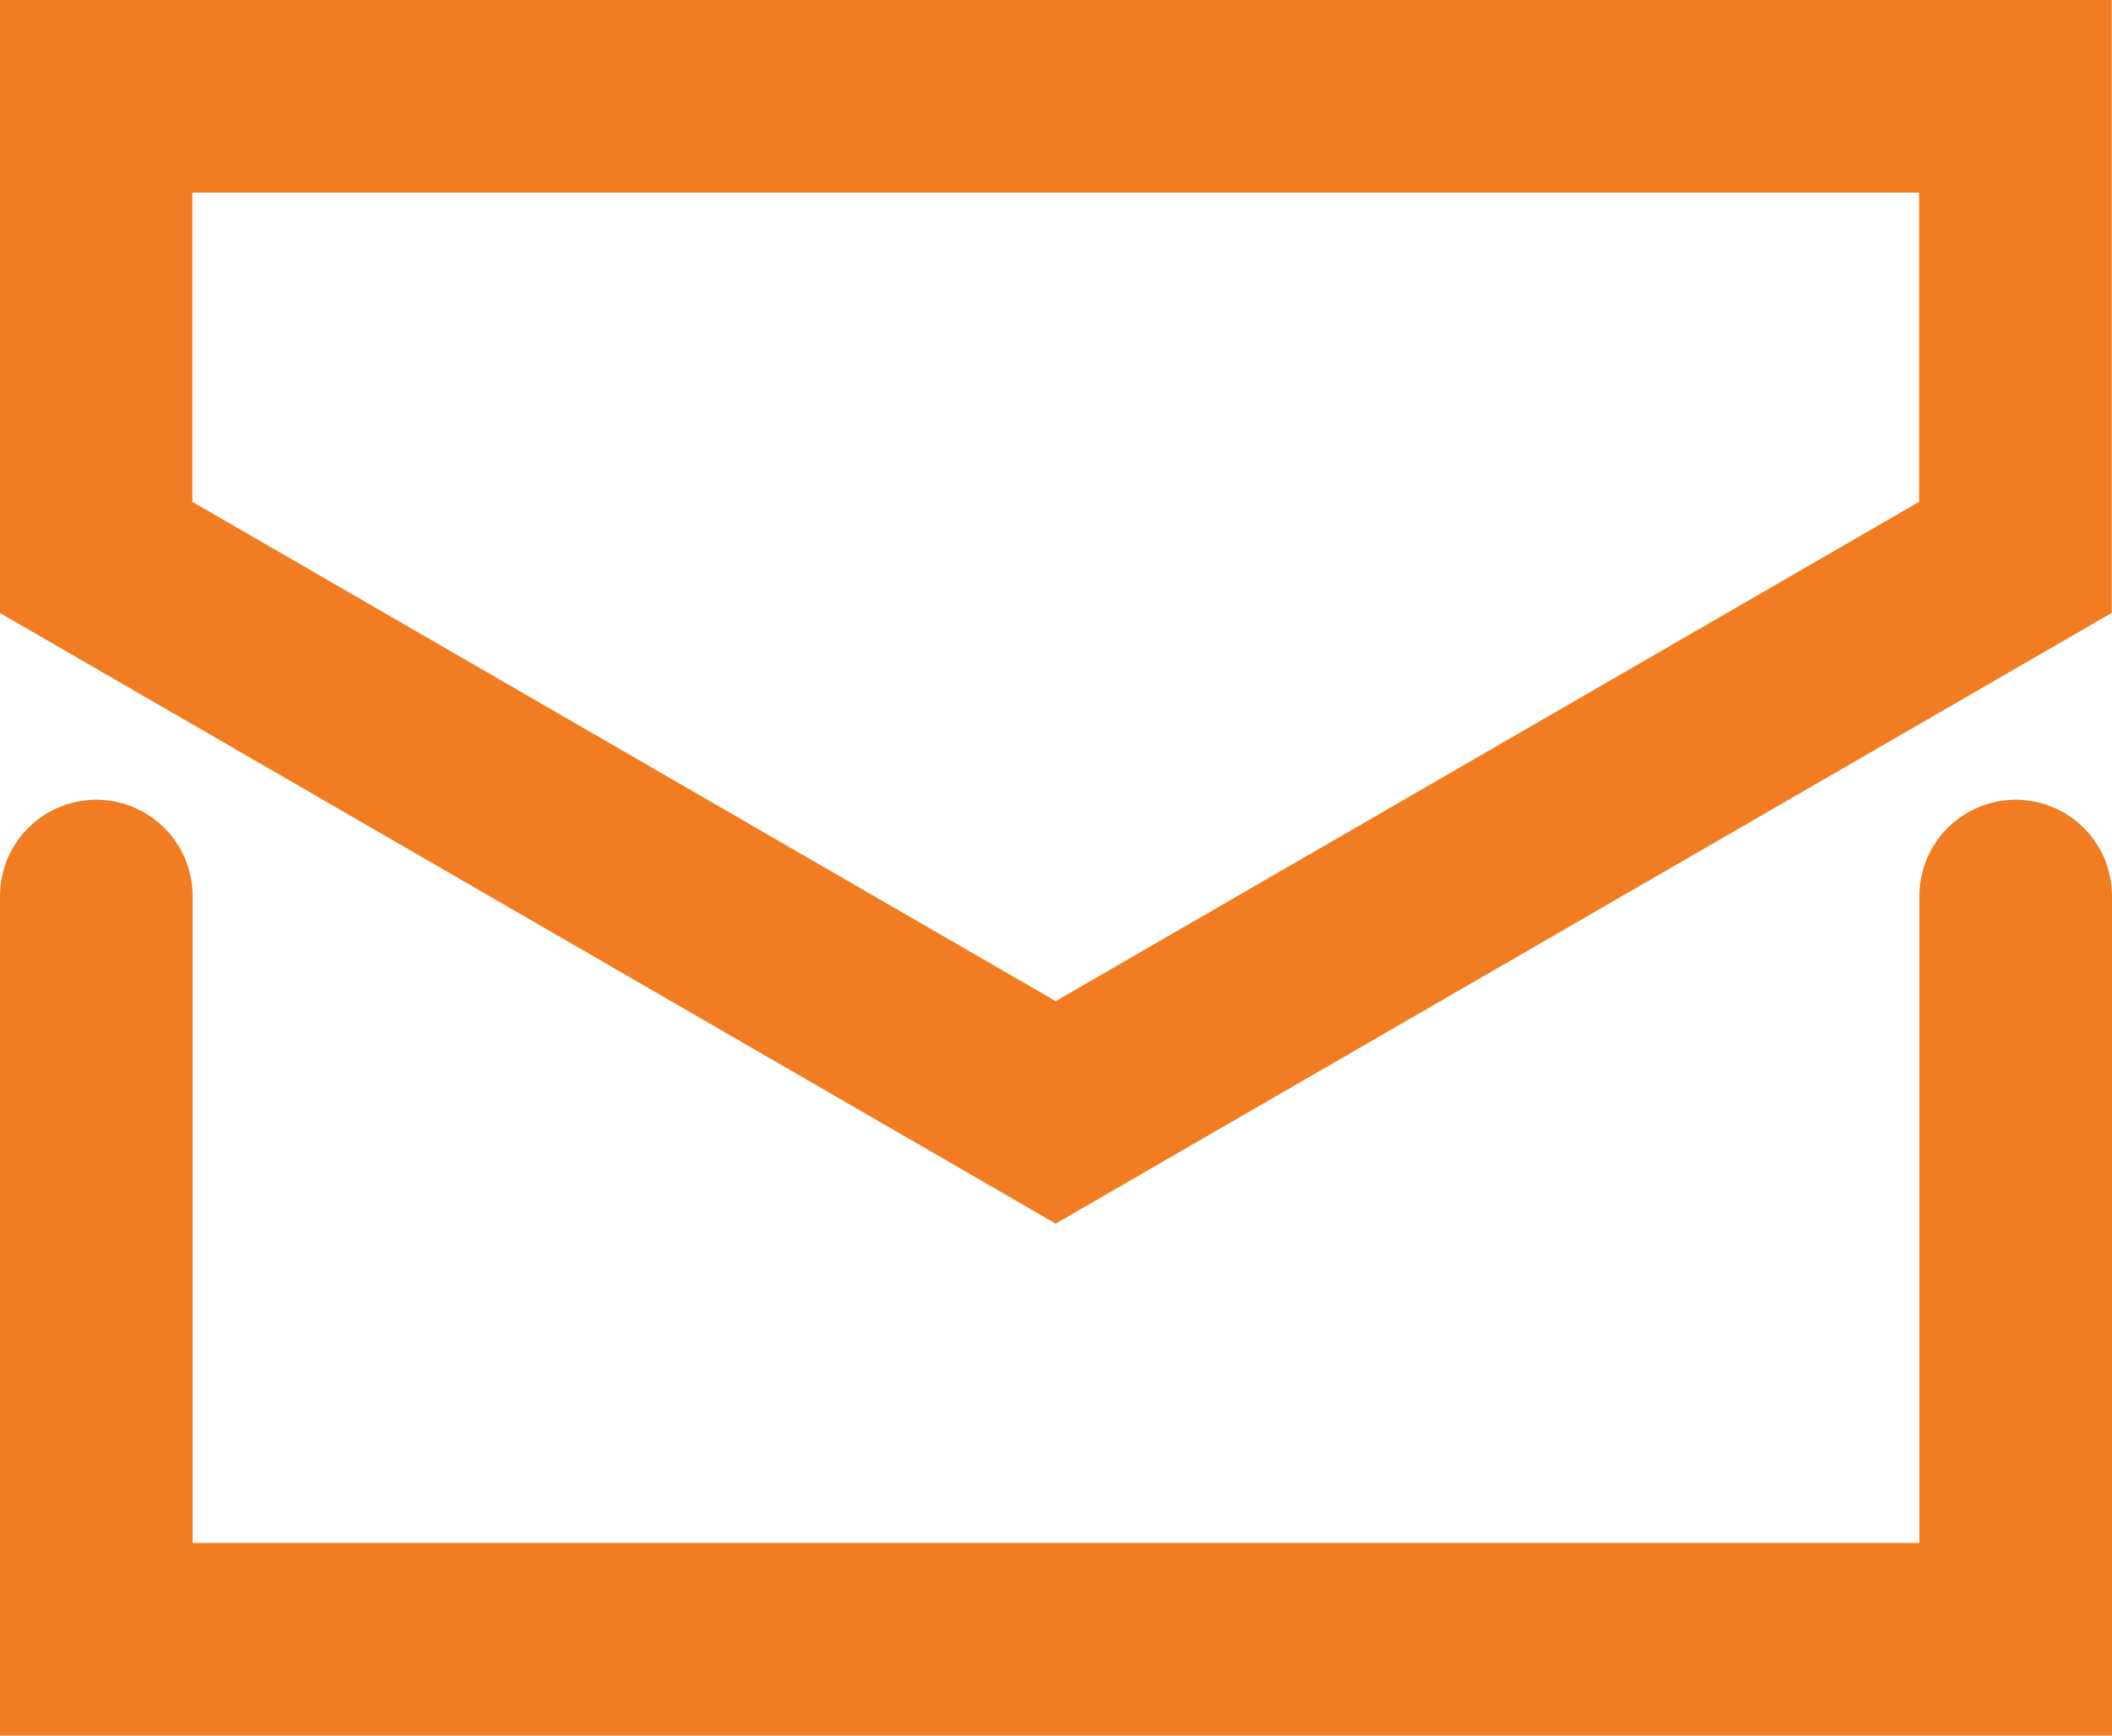
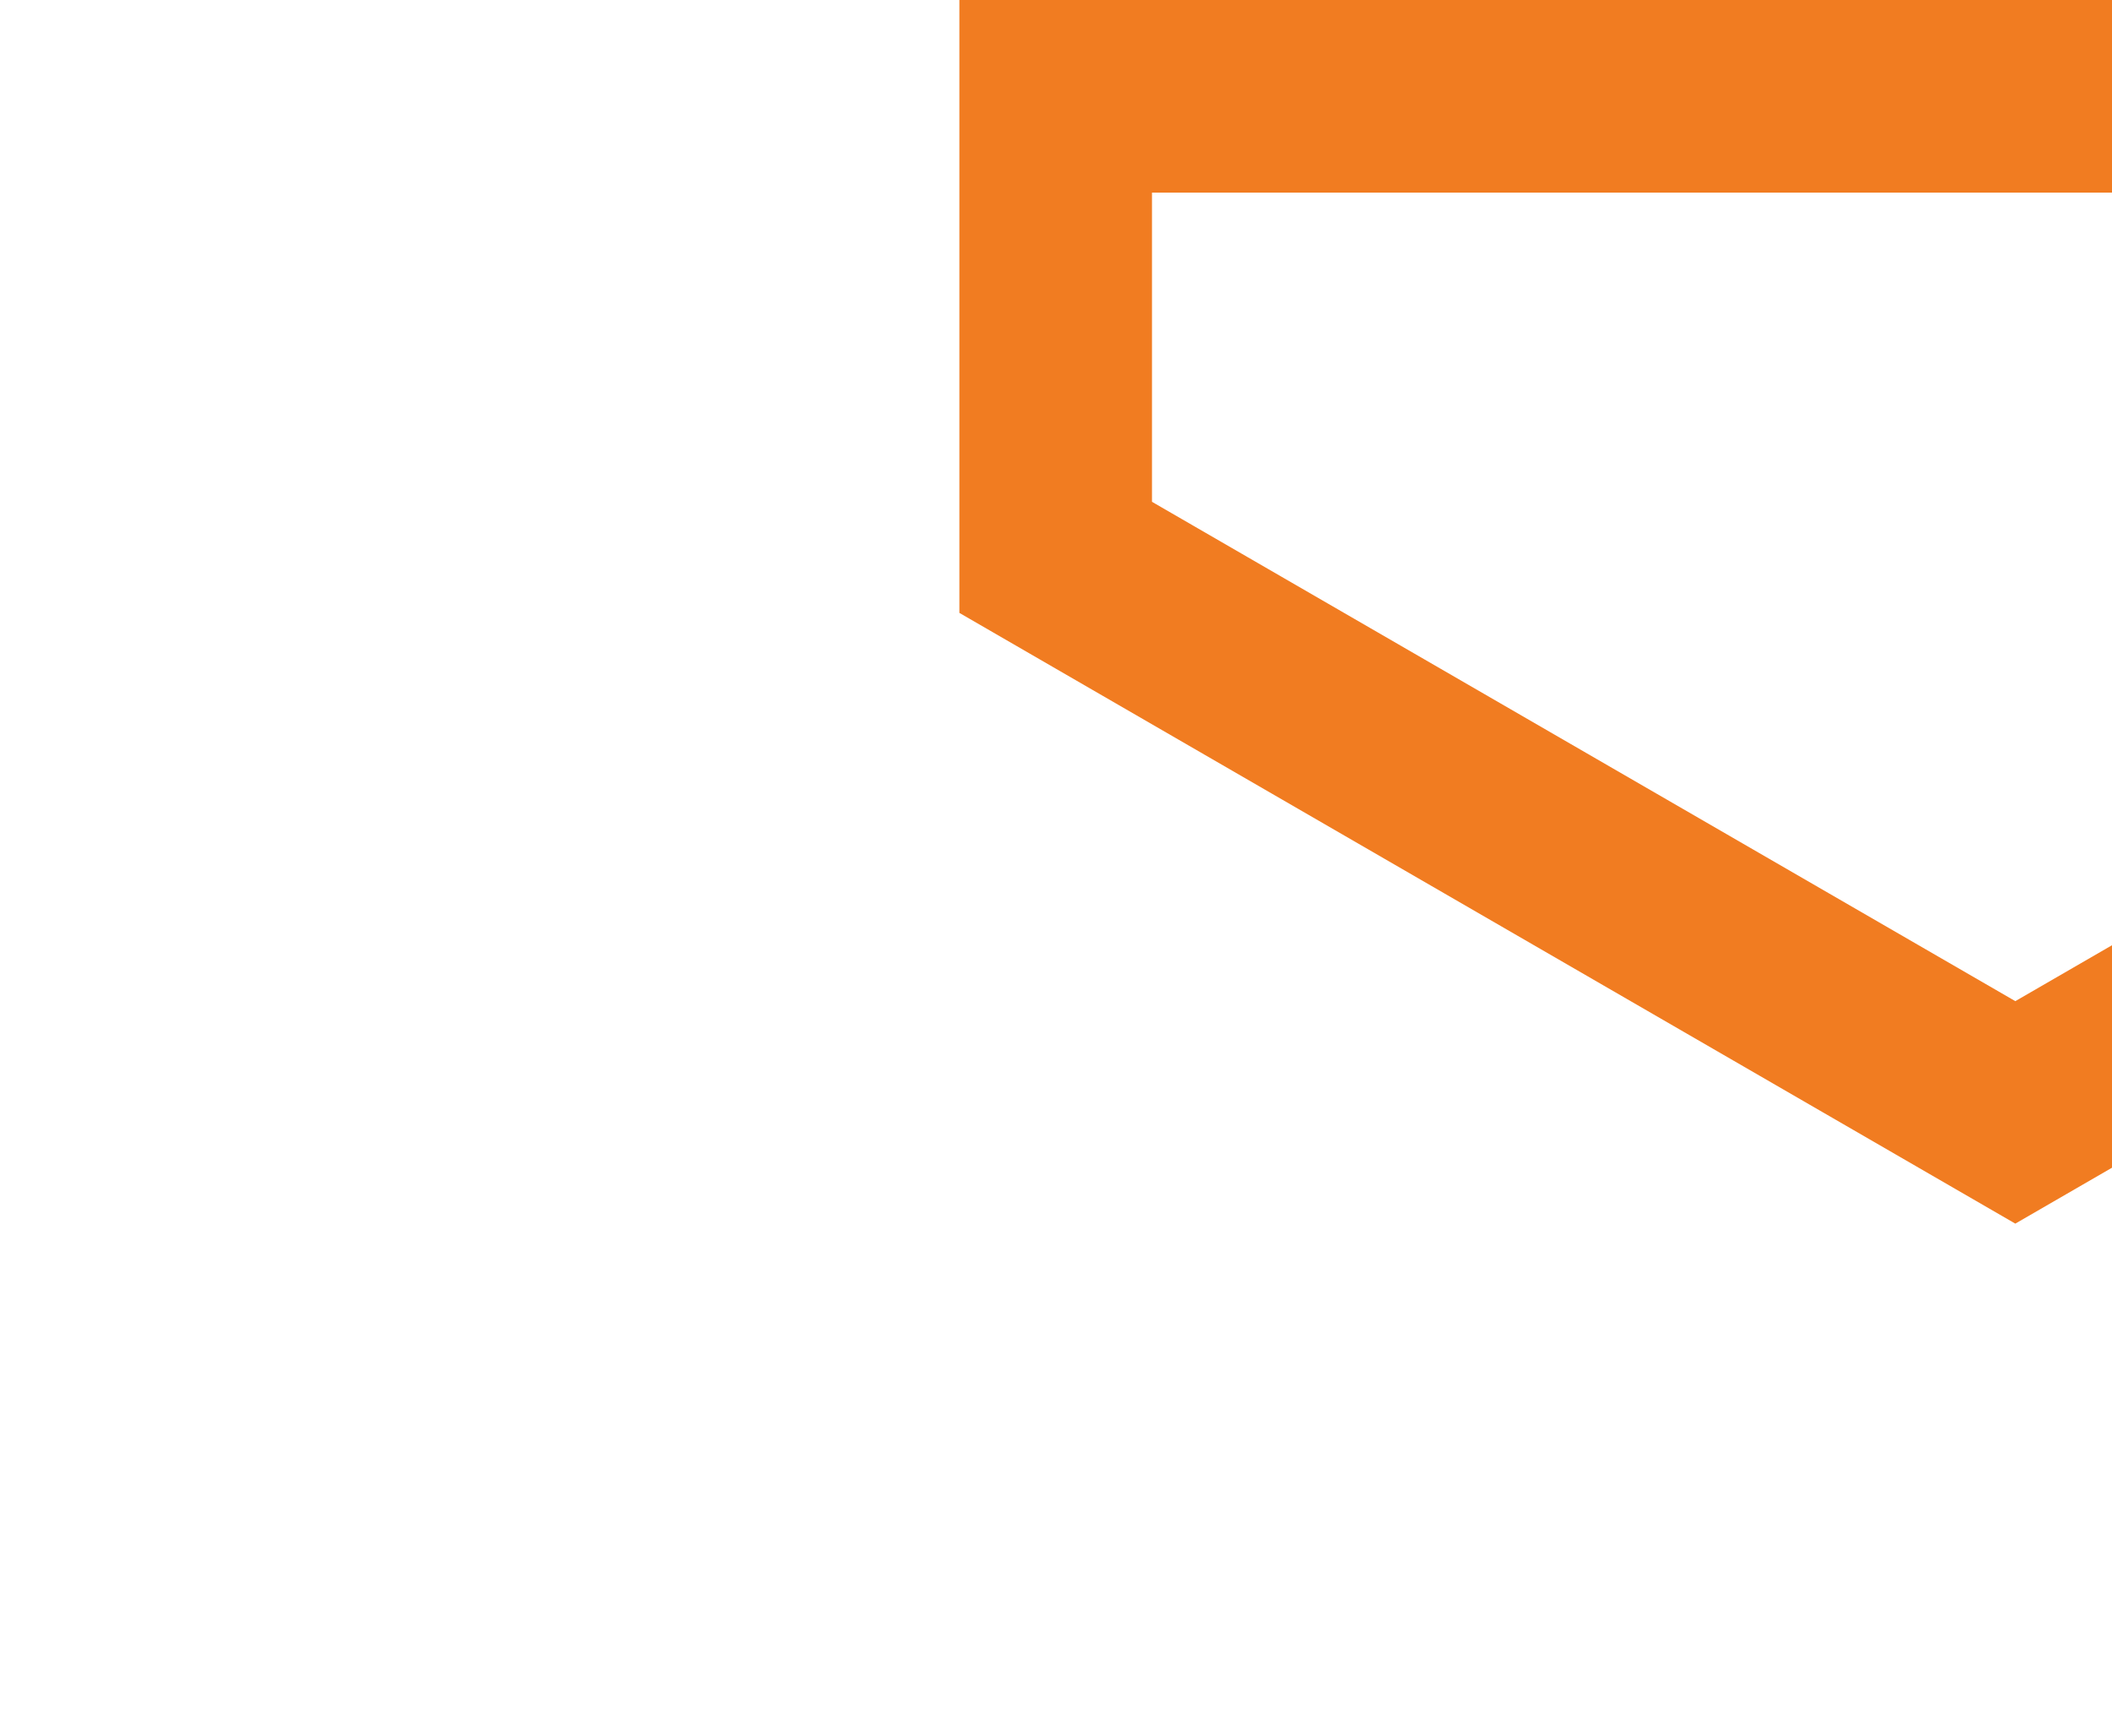
<svg xmlns="http://www.w3.org/2000/svg" width="16.449" height="13.518" viewBox="0 0 16.449 13.518">
  <g id="Сгруппировать_36" data-name="Сгруппировать 36" transform="translate(-1804.378 -1496.09)">
-     <path id="Контур_65" data-name="Контур 65" d="M1812.6,1496.84h-7.474v3.591l7.474,4.323,7.475-4.323v-3.591Z" transform="translate(0 0)" fill="none" stroke="#f17c21" stroke-linecap="round" stroke-miterlimit="10" stroke-width="1.5" />
-     <path id="Контур_66" data-name="Контур 66" d="M1805.128,1500.458v5.789h14.949v-5.789" transform="translate(0 2.611)" fill="none" stroke="#f17c21" stroke-linecap="round" stroke-miterlimit="10" stroke-width="1.5" />
+     <path id="Контур_65" data-name="Контур 65" d="M1812.6,1496.84v3.591l7.474,4.323,7.475-4.323v-3.591Z" transform="translate(0 0)" fill="none" stroke="#f17c21" stroke-linecap="round" stroke-miterlimit="10" stroke-width="1.5" />
  </g>
</svg>